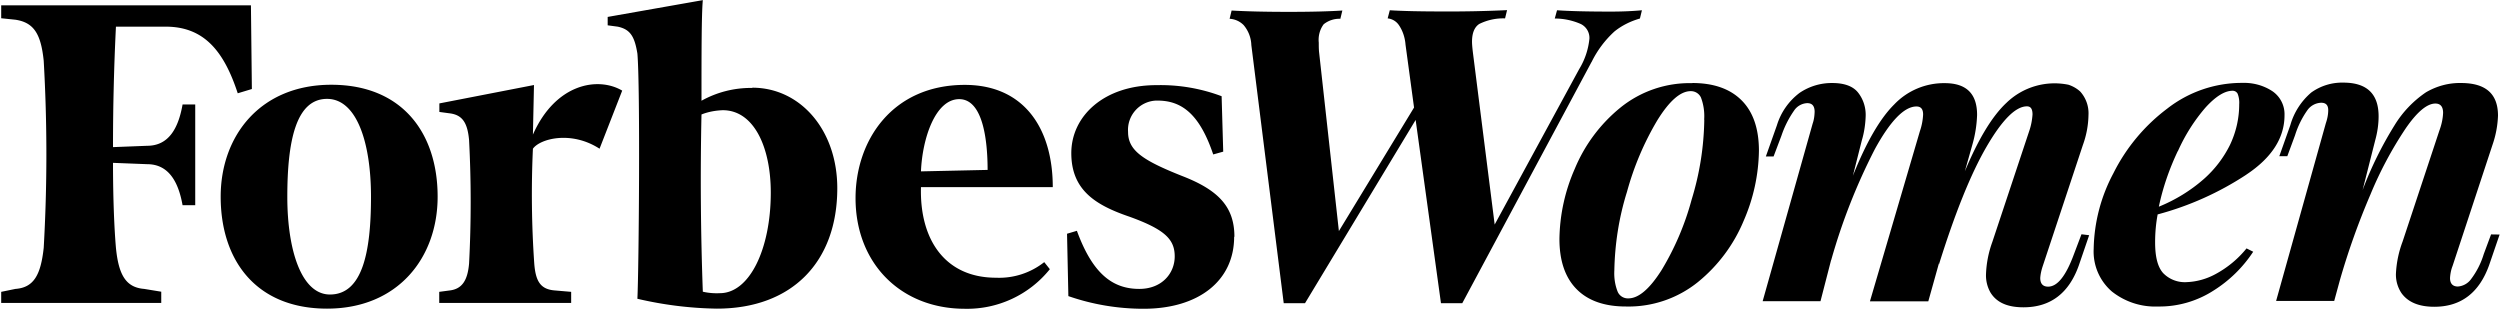
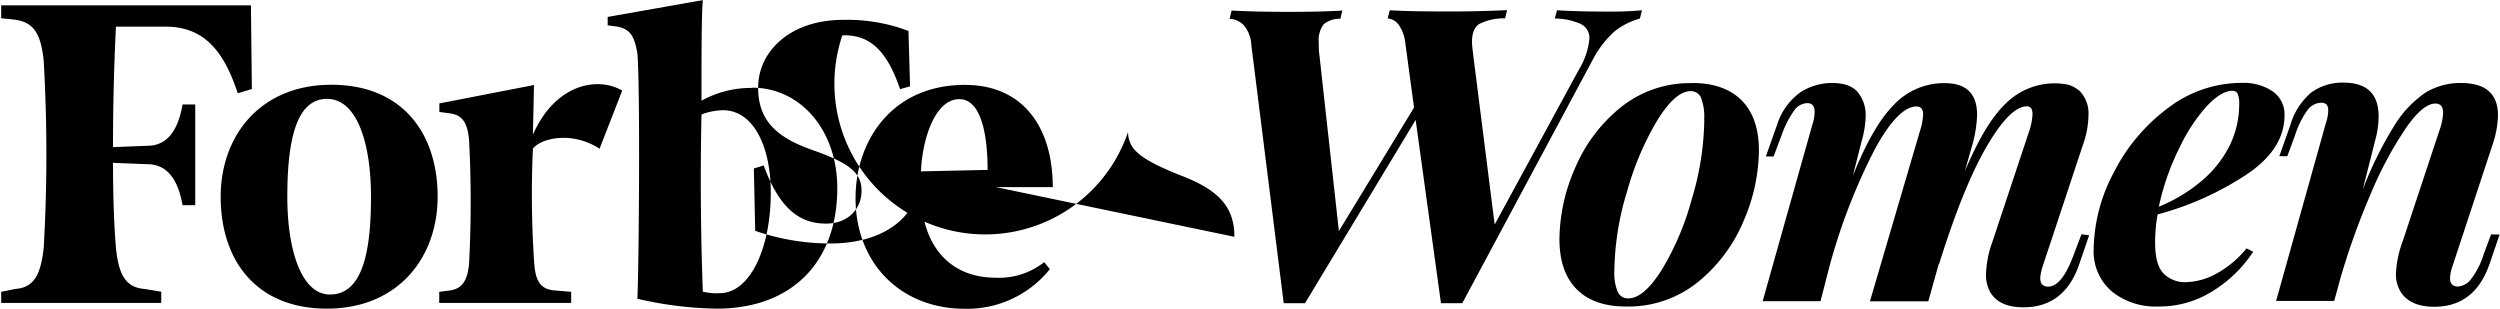
<svg xmlns="http://www.w3.org/2000/svg" viewBox="0 0 1876 232" fill="none">
-   <path d="M564.6 65.9v.1a76 76 0 0 0-38.2 9.6c0-34 0-65 1-75.5L456 12.7V19l7.5 1c9.5 2 12.7 7.4 14.8 20.2 2.2 25.5 1.1 161.6 0 184 19.6 4.6 39.5 7.1 59.6 7.4 56.4 0 90.4-35 90.4-90.4 0-43.5-27.6-75.4-63.8-75.4ZM540.2 220a47 47 0 0 1-12.8-1.1 2305 2305 0 0 1-1-133c5-2 10.5-3 16-3.2 23.3 0 36 27.7 36 61.8 0 42.5-16 75.5-38.2 75.5ZM87 20a1830 1830 0 0 0-2.2 90.4l25.6-1c16 0 23.4-12.8 26.6-31h9.5v75.6h-9.5c-3.2-18-10.7-30.8-26.6-30.8l-25.6-1c0 27.6 1 50 2.2 63.8 2 20.2 7.4 29.7 21.2 30.8l12.8 2.1v8.4H.9V219l10.7-2.2c13.8-1 19-10.6 21.2-30.8a1233 1233 0 0 0 0-140.4c-2.1-20.2-7.4-28.7-21.2-30.8L.9 13.7V4h187.4l.7 62.8-10.6 3.2C168 38.2 153 20 124.3 20H87Zm161.6 43.6c-53.2 0-83 38.2-83 84 0 47.9 26.7 84 79.8 84 53.2 0 83-38.2 83-84 0-47.8-26.6-84-79.8-84Zm-1 157.4c-21.3 0-32-33-32-73.3 0-41.6 6.4-73.5 29.8-73.5 22.4 0 33 33 33 73.5 0 41.4-6.4 73.3-30.8 73.3ZM724 63.7c-54.3 0-82 41.5-82 85 0 49 34 83 82 83a79.6 79.6 0 0 0 63.8-29.7l-4.2-5.3a54.5 54.5 0 0 1-36.2 11.7c-38.3 0-57.4-28.7-56.3-68H790c0-43.7-21.3-76.7-66-76.7Zm-32.9 65v-.2c1-24.4 10.7-54.1 28.7-54.1 18.1 0 21.3 31.9 21.3 53.1l-50 1.1Zm235 49c0 32.8-26.4 54-68 54-19.2 0-38.3-3.2-56.4-9.5l-1-46.8 7.4-2.2c11.7 32 26.6 43.6 46.8 43.6 17 0 26.6-11.7 26.6-24.4 0-12.8-7.4-20.2-34-29.8-25.5-8.7-43.6-20-43.6-47.7 0-27.7 24.4-51 63.8-51 16.7-.4 33.3 2.4 49 8.3l1.2 41.6-7.5 2.1c-9.7-28.7-22.5-40.4-41.6-40.4h-1.7A22 22 0 0 0 846.5 99c0 13.8 10.7 21.2 40.4 33 27.7 10.7 39.4 23.4 39.4 45.7ZM466.9 68l-17 43.6c-21.3-13.8-44.7-7.5-50 0a755 755 0 0 0 1 86.1c1 12.8 4.3 19.2 14.9 20.2l12.8 1.1v8.3h-99V219l7.5-1c9.6-1 13.8-7.5 14.9-20.3 1.6-30.8 1.6-61.7 0-92.5-1.2-13.7-5.4-19.1-14.9-20.2l-7.4-1v-6.4l71-13.8-.8 37.2c17-38.4 48.9-43.7 67-33ZM1875.7 176l-7.7 22.5c-7.4 21.1-21.2 31.7-41.3 31.7-11.5 0-19.7-3.4-24.6-10.2a25 25 0 0 1-4.2-14.4 79 79 0 0 1 5-24.3l27.6-83.3c1.6-4.3 2.6-8.7 2.8-13.3 0-4.7-2-7-5.8-7-6.2 0-13.7 6.2-22.3 18.7a284 284 0 0 0-26.4 49.5c-9 21-16.7 42.5-23 64.5l-4.2 15.4H1708l37.3-133.3c1.1-3.2 1.8-6.5 1.8-9.9 0-3.6-1.7-5.5-5.2-5.5a13.2 13.2 0 0 0-10.3 5.4 67.3 67.3 0 0 0-9.4 19l-5.8 15.7h-6l8.3-23.4c2.7-9.5 8.2-18 15.7-24.4 7-5 15.4-7.6 24-7.4 17.7 0 26.5 8.4 26.5 25.3 0 6-.9 12-2.5 17.8l-9.5 37.5c6.4-17 14.5-33.4 24.1-48.8 6-9.8 14-18.1 23.4-24.5 8-4.7 17.1-7.2 26.4-7 18.5 0 27.7 8.1 27.7 24.5a74.5 74.5 0 0 1-4.1 21.8l-30 91c-1.1 2.8-1.7 5.8-1.9 9 0 4.2 2 6.4 5.9 6.4a13.4 13.4 0 0 0 9.7-5.3 60 60 0 0 0 9.7-19l5.5-14.8 6.3.1Zm-190-45c19-12.6 28.6-27.5 28.6-44.5a20.9 20.9 0 0 0-9-18c-6.8-4.5-14.8-6.6-23-6.3a91 91 0 0 0-56 19.3 137.4 137.4 0 0 0-40.4 48.5 125 125 0 0 0-14.8 56.7 39.6 39.6 0 0 0 13.6 32 52.3 52.3 0 0 0 34.8 11.3c14.7.2 29.2-4 41.6-12a97.7 97.7 0 0 0 29.7-29.1l-5-2.5a76.6 76.6 0 0 1-23.3 19.3c-6.6 3.6-14 5.7-21.5 6a22.6 22.6 0 0 1-17.8-6.8c-4.1-4.6-6-12.2-6-23.1 0-7 .6-14 1.9-20.9a228 228 0 0 0 66.5-29.8Zm-51.4-17.6c5.3-11.9 12.3-23 20.8-32.8 7.6-8.3 14.3-12.5 20.3-12.5a4.2 4.2 0 0 1 3.7 2.2c1 2.5 1.4 5.3 1.2 8 0 10.6-2.4 21-7 30.6a83.5 83.5 0 0 1-19.5 25.4c-10 8.8-21.5 15.8-33.8 20.8 3-14.4 7.9-28.4 14.2-41.7Zm-72.3 62.4 5.7.7-7.7 22.5c-7.4 21-21.3 31.6-41.6 31.6-12 0-20.1-3.6-24.7-11-2.4-4.2-3.6-9-3.4-13.9.3-8.2 1.9-16.3 4.7-24l27.7-83.3c1.4-4 2.2-8.2 2.5-12.5 0-4.1-1.3-6.1-4.2-6.1-8.4 0-18.5 10-30.3 30.3S1467 160 1455 198.4v-.9l-8 28.6h-43.8l37.5-127.7c1.4-4 2.2-8.3 2.4-12.5 0-4-1.6-6-5-6-9.1 0-19.6 10.8-31.2 32a445.7 445.7 0 0 0-32.8 83.4v-.3l-8 31h-43.4l37.5-133.2c1-2.8 1.4-5.8 1.5-8.9 0-4.3-1.8-6.5-5.5-6.5a12.5 12.5 0 0 0-10 5.7 74 74 0 0 0-9.4 18.7l-5.9 15.6h-5.8l8.3-23.4a48 48 0 0 1 17-24.3 42.9 42.9 0 0 1 24.6-7.4c8.8 0 15.2 2.3 19 6.8 4.1 5 6.2 11.4 6 17.9-.2 6.2-1.1 12.4-2.9 18.4l-6.7 26.5c10-25 20.3-42.9 31-53.5a51.5 51.5 0 0 1 38-16c16.2 0 24.3 8 24.2 24a91.7 91.7 0 0 1-3.6 22.4l-5.6 19.8c10.2-24.4 20.6-41.5 31.2-51.4a51.9 51.9 0 0 1 46.6-13.6c3.3 1.1 6.3 2.8 8.8 5.1a24.3 24.3 0 0 1 6.2 17.6 69 69 0 0 1-4.2 22.5l-30.1 90.8c-1 3-1.7 6-1.9 9 0 4.3 2 6.5 5.9 6.5 7 0 13.4-8.1 19.4-24.4l5.6-14.8ZM1270 62.4c-19.6-.5-38.8 6-54.1 18.4-15 12.2-26.8 28-34.2 45.9a134.9 134.9 0 0 0-11.5 52.6c0 16.4 4.3 29 12.9 37.7 8.6 8.7 21 13 37 13a83 83 0 0 0 54.1-18.4c15-12.2 26.8-28 34.2-45.8a136 136 0 0 0 11.5-52.6c0-16.5-4.3-29.2-13-37.9-8.6-8.6-20.9-13-37-13h.1Zm8.9 27.4c-.3 20.4-3.5 40.6-9.5 60-5 18.6-12.6 36.4-22.5 52.8-9 14.2-17.3 21.3-25 21.3a8.3 8.3 0 0 1-8-5c-2-5-2.8-10.5-2.5-16 .4-20 3.5-39.9 9.5-59a216 216 0 0 1 22.8-53.7c9-14.5 17.3-21.8 25-21.8a8.3 8.3 0 0 1 7.7 4.8c2 5.3 2.8 11 2.4 16.6Zm-84.6-43.3-97 181h-16l-19-137.5-83 137.5h-16L939 33.8a24.4 24.4 0 0 0-5.8-15 16 16 0 0 0-10.5-4.7l1.5-6.2c10 .6 24.4 1 43.1 1 17.5 0 30.8-.4 40-1l-1.5 6.2c-4.5-.2-9 1.3-12.5 4.1-3 4-4.2 9-3.7 13.8 0 2.6 0 5.2.3 7.7l14.8 133.7 56.4-92.7-6.4-47.2c-.4-5.2-2-10.3-5-14.7a11.6 11.6 0 0 0-8.4-5l1.6-6.1c9.6.6 23 .9 40 .9a917 917 0 0 0 48-1l-1.5 6.2A40.5 40.5 0 0 0 1110 18c-3.6 2.4-5.4 6.8-5.4 13.4 0 1.5.2 4.2.7 8.3l16.3 128.8L1185 51.9a54 54 0 0 0 7.7-22.9 11.6 11.6 0 0 0-6.5-11 48.4 48.4 0 0 0-19.5-4.1l1.7-6.2c8.4.6 21.8 1 40.3 1 9.3 0 17-.4 23.4-1l-1.5 6.2c-7 2-13.5 5.2-19.1 9.7a76.4 76.4 0 0 0-17.2 23Z" fill="#000" />
+   <path d="M564.6 65.9v.1a76 76 0 0 0-38.2 9.6c0-34 0-65 1-75.5L456 12.7V19l7.5 1c9.5 2 12.7 7.4 14.8 20.2 2.2 25.5 1.1 161.6 0 184 19.6 4.6 39.5 7.1 59.6 7.4 56.4 0 90.4-35 90.4-90.4 0-43.5-27.6-75.4-63.8-75.4ZM540.2 220a47 47 0 0 1-12.8-1.1 2305 2305 0 0 1-1-133c5-2 10.5-3 16-3.2 23.3 0 36 27.7 36 61.8 0 42.5-16 75.5-38.2 75.5ZM87 20a1830 1830 0 0 0-2.2 90.4l25.6-1c16 0 23.4-12.8 26.6-31h9.5v75.6h-9.5c-3.2-18-10.7-30.8-26.6-30.8l-25.6-1c0 27.6 1 50 2.2 63.8 2 20.2 7.4 29.7 21.2 30.8l12.8 2.1v8.4H.9V219l10.7-2.2c13.8-1 19-10.6 21.2-30.8a1233 1233 0 0 0 0-140.4c-2.1-20.2-7.4-28.7-21.2-30.8L.9 13.7V4h187.4l.7 62.8-10.6 3.2C168 38.2 153 20 124.3 20H87Zm161.6 43.6c-53.2 0-83 38.2-83 84 0 47.9 26.7 84 79.8 84 53.2 0 83-38.2 83-84 0-47.8-26.6-84-79.8-84Zm-1 157.4c-21.3 0-32-33-32-73.3 0-41.6 6.4-73.5 29.8-73.5 22.4 0 33 33 33 73.5 0 41.4-6.4 73.3-30.8 73.3ZM724 63.7c-54.3 0-82 41.5-82 85 0 49 34 83 82 83a79.6 79.6 0 0 0 63.8-29.7l-4.2-5.3a54.5 54.5 0 0 1-36.2 11.7c-38.3 0-57.4-28.7-56.3-68H790c0-43.7-21.3-76.7-66-76.7Zm-32.9 65v-.2c1-24.4 10.7-54.1 28.7-54.1 18.1 0 21.3 31.9 21.3 53.1l-50 1.1Zc0 32.8-26.4 54-68 54-19.2 0-38.3-3.2-56.4-9.5l-1-46.8 7.4-2.2c11.7 32 26.6 43.6 46.8 43.6 17 0 26.6-11.7 26.6-24.4 0-12.8-7.4-20.2-34-29.8-25.5-8.7-43.6-20-43.6-47.7 0-27.7 24.4-51 63.8-51 16.7-.4 33.3 2.4 49 8.3l1.2 41.6-7.5 2.1c-9.7-28.7-22.5-40.4-41.6-40.4h-1.7A22 22 0 0 0 846.5 99c0 13.8 10.7 21.2 40.4 33 27.7 10.7 39.4 23.4 39.4 45.7ZM466.9 68l-17 43.6c-21.3-13.8-44.7-7.5-50 0a755 755 0 0 0 1 86.1c1 12.8 4.3 19.2 14.9 20.2l12.8 1.1v8.3h-99V219l7.5-1c9.6-1 13.8-7.5 14.9-20.3 1.6-30.8 1.6-61.7 0-92.5-1.2-13.7-5.4-19.1-14.9-20.2l-7.4-1v-6.4l71-13.8-.8 37.2c17-38.4 48.9-43.7 67-33ZM1875.7 176l-7.7 22.5c-7.4 21.1-21.2 31.7-41.3 31.7-11.5 0-19.7-3.4-24.6-10.2a25 25 0 0 1-4.2-14.4 79 79 0 0 1 5-24.3l27.6-83.3c1.6-4.3 2.6-8.7 2.8-13.3 0-4.7-2-7-5.8-7-6.2 0-13.7 6.2-22.3 18.7a284 284 0 0 0-26.4 49.5c-9 21-16.7 42.5-23 64.5l-4.2 15.4H1708l37.3-133.3c1.1-3.2 1.8-6.5 1.8-9.9 0-3.6-1.7-5.5-5.2-5.5a13.2 13.2 0 0 0-10.3 5.4 67.3 67.3 0 0 0-9.4 19l-5.8 15.7h-6l8.3-23.4c2.7-9.5 8.2-18 15.7-24.4 7-5 15.4-7.6 24-7.4 17.7 0 26.5 8.4 26.5 25.3 0 6-.9 12-2.5 17.8l-9.5 37.5c6.4-17 14.5-33.4 24.1-48.8 6-9.8 14-18.1 23.4-24.5 8-4.7 17.1-7.2 26.4-7 18.5 0 27.7 8.1 27.7 24.5a74.5 74.5 0 0 1-4.1 21.8l-30 91c-1.1 2.8-1.7 5.8-1.9 9 0 4.2 2 6.4 5.9 6.4a13.4 13.4 0 0 0 9.7-5.3 60 60 0 0 0 9.7-19l5.5-14.8 6.3.1Zm-190-45c19-12.6 28.6-27.5 28.6-44.5a20.9 20.9 0 0 0-9-18c-6.8-4.5-14.8-6.6-23-6.3a91 91 0 0 0-56 19.3 137.4 137.4 0 0 0-40.4 48.5 125 125 0 0 0-14.8 56.7 39.6 39.6 0 0 0 13.6 32 52.3 52.3 0 0 0 34.8 11.3c14.7.2 29.2-4 41.6-12a97.7 97.7 0 0 0 29.7-29.1l-5-2.5a76.6 76.6 0 0 1-23.3 19.3c-6.6 3.6-14 5.7-21.5 6a22.6 22.6 0 0 1-17.8-6.8c-4.1-4.6-6-12.2-6-23.1 0-7 .6-14 1.9-20.9a228 228 0 0 0 66.5-29.8Zm-51.4-17.6c5.3-11.9 12.3-23 20.8-32.8 7.6-8.3 14.3-12.5 20.3-12.5a4.2 4.2 0 0 1 3.7 2.2c1 2.5 1.4 5.3 1.2 8 0 10.6-2.4 21-7 30.6a83.5 83.5 0 0 1-19.5 25.4c-10 8.8-21.5 15.8-33.8 20.8 3-14.4 7.9-28.4 14.2-41.7Zm-72.3 62.4 5.7.7-7.7 22.5c-7.4 21-21.3 31.6-41.6 31.6-12 0-20.1-3.6-24.7-11-2.4-4.2-3.6-9-3.4-13.9.3-8.2 1.9-16.3 4.7-24l27.7-83.3c1.4-4 2.2-8.2 2.5-12.5 0-4.1-1.3-6.1-4.2-6.1-8.4 0-18.5 10-30.3 30.3S1467 160 1455 198.4v-.9l-8 28.6h-43.8l37.5-127.7c1.4-4 2.2-8.3 2.4-12.5 0-4-1.6-6-5-6-9.1 0-19.6 10.8-31.2 32a445.7 445.7 0 0 0-32.8 83.4v-.3l-8 31h-43.4l37.5-133.2c1-2.8 1.4-5.8 1.5-8.9 0-4.3-1.8-6.5-5.5-6.5a12.5 12.5 0 0 0-10 5.7 74 74 0 0 0-9.4 18.7l-5.9 15.6h-5.8l8.3-23.4a48 48 0 0 1 17-24.3 42.9 42.9 0 0 1 24.6-7.4c8.8 0 15.2 2.3 19 6.8 4.1 5 6.2 11.4 6 17.9-.2 6.2-1.1 12.4-2.9 18.4l-6.7 26.5c10-25 20.3-42.9 31-53.5a51.5 51.5 0 0 1 38-16c16.2 0 24.3 8 24.2 24a91.7 91.7 0 0 1-3.6 22.4l-5.6 19.8c10.2-24.4 20.6-41.5 31.2-51.4a51.9 51.9 0 0 1 46.6-13.6c3.3 1.1 6.3 2.8 8.8 5.1a24.3 24.3 0 0 1 6.2 17.6 69 69 0 0 1-4.2 22.5l-30.1 90.8c-1 3-1.7 6-1.9 9 0 4.3 2 6.5 5.9 6.5 7 0 13.4-8.1 19.4-24.4l5.6-14.8ZM1270 62.4c-19.6-.5-38.8 6-54.1 18.4-15 12.2-26.8 28-34.2 45.9a134.9 134.9 0 0 0-11.5 52.6c0 16.4 4.3 29 12.9 37.7 8.6 8.7 21 13 37 13a83 83 0 0 0 54.1-18.4c15-12.2 26.8-28 34.2-45.8a136 136 0 0 0 11.5-52.6c0-16.5-4.3-29.2-13-37.9-8.6-8.6-20.9-13-37-13h.1Zm8.9 27.4c-.3 20.4-3.5 40.6-9.5 60-5 18.6-12.6 36.4-22.5 52.8-9 14.2-17.3 21.3-25 21.3a8.3 8.3 0 0 1-8-5c-2-5-2.8-10.5-2.5-16 .4-20 3.5-39.9 9.5-59a216 216 0 0 1 22.8-53.7c9-14.5 17.3-21.8 25-21.8a8.3 8.3 0 0 1 7.7 4.8c2 5.3 2.8 11 2.4 16.6Zm-84.6-43.3-97 181h-16l-19-137.5-83 137.5h-16L939 33.8a24.4 24.4 0 0 0-5.8-15 16 16 0 0 0-10.5-4.7l1.5-6.2c10 .6 24.4 1 43.1 1 17.5 0 30.8-.4 40-1l-1.5 6.2c-4.5-.2-9 1.3-12.5 4.1-3 4-4.2 9-3.7 13.8 0 2.6 0 5.2.3 7.7l14.8 133.7 56.4-92.7-6.4-47.2c-.4-5.2-2-10.3-5-14.7a11.6 11.6 0 0 0-8.4-5l1.6-6.1c9.6.6 23 .9 40 .9a917 917 0 0 0 48-1l-1.5 6.2A40.5 40.5 0 0 0 1110 18c-3.6 2.4-5.4 6.8-5.4 13.4 0 1.5.2 4.2.7 8.3l16.3 128.8L1185 51.9a54 54 0 0 0 7.7-22.9 11.6 11.6 0 0 0-6.5-11 48.4 48.4 0 0 0-19.5-4.1l1.7-6.2c8.4.6 21.8 1 40.3 1 9.3 0 17-.4 23.4-1l-1.5 6.2c-7 2-13.5 5.2-19.1 9.7a76.4 76.4 0 0 0-17.2 23Z" fill="#000" />
</svg>